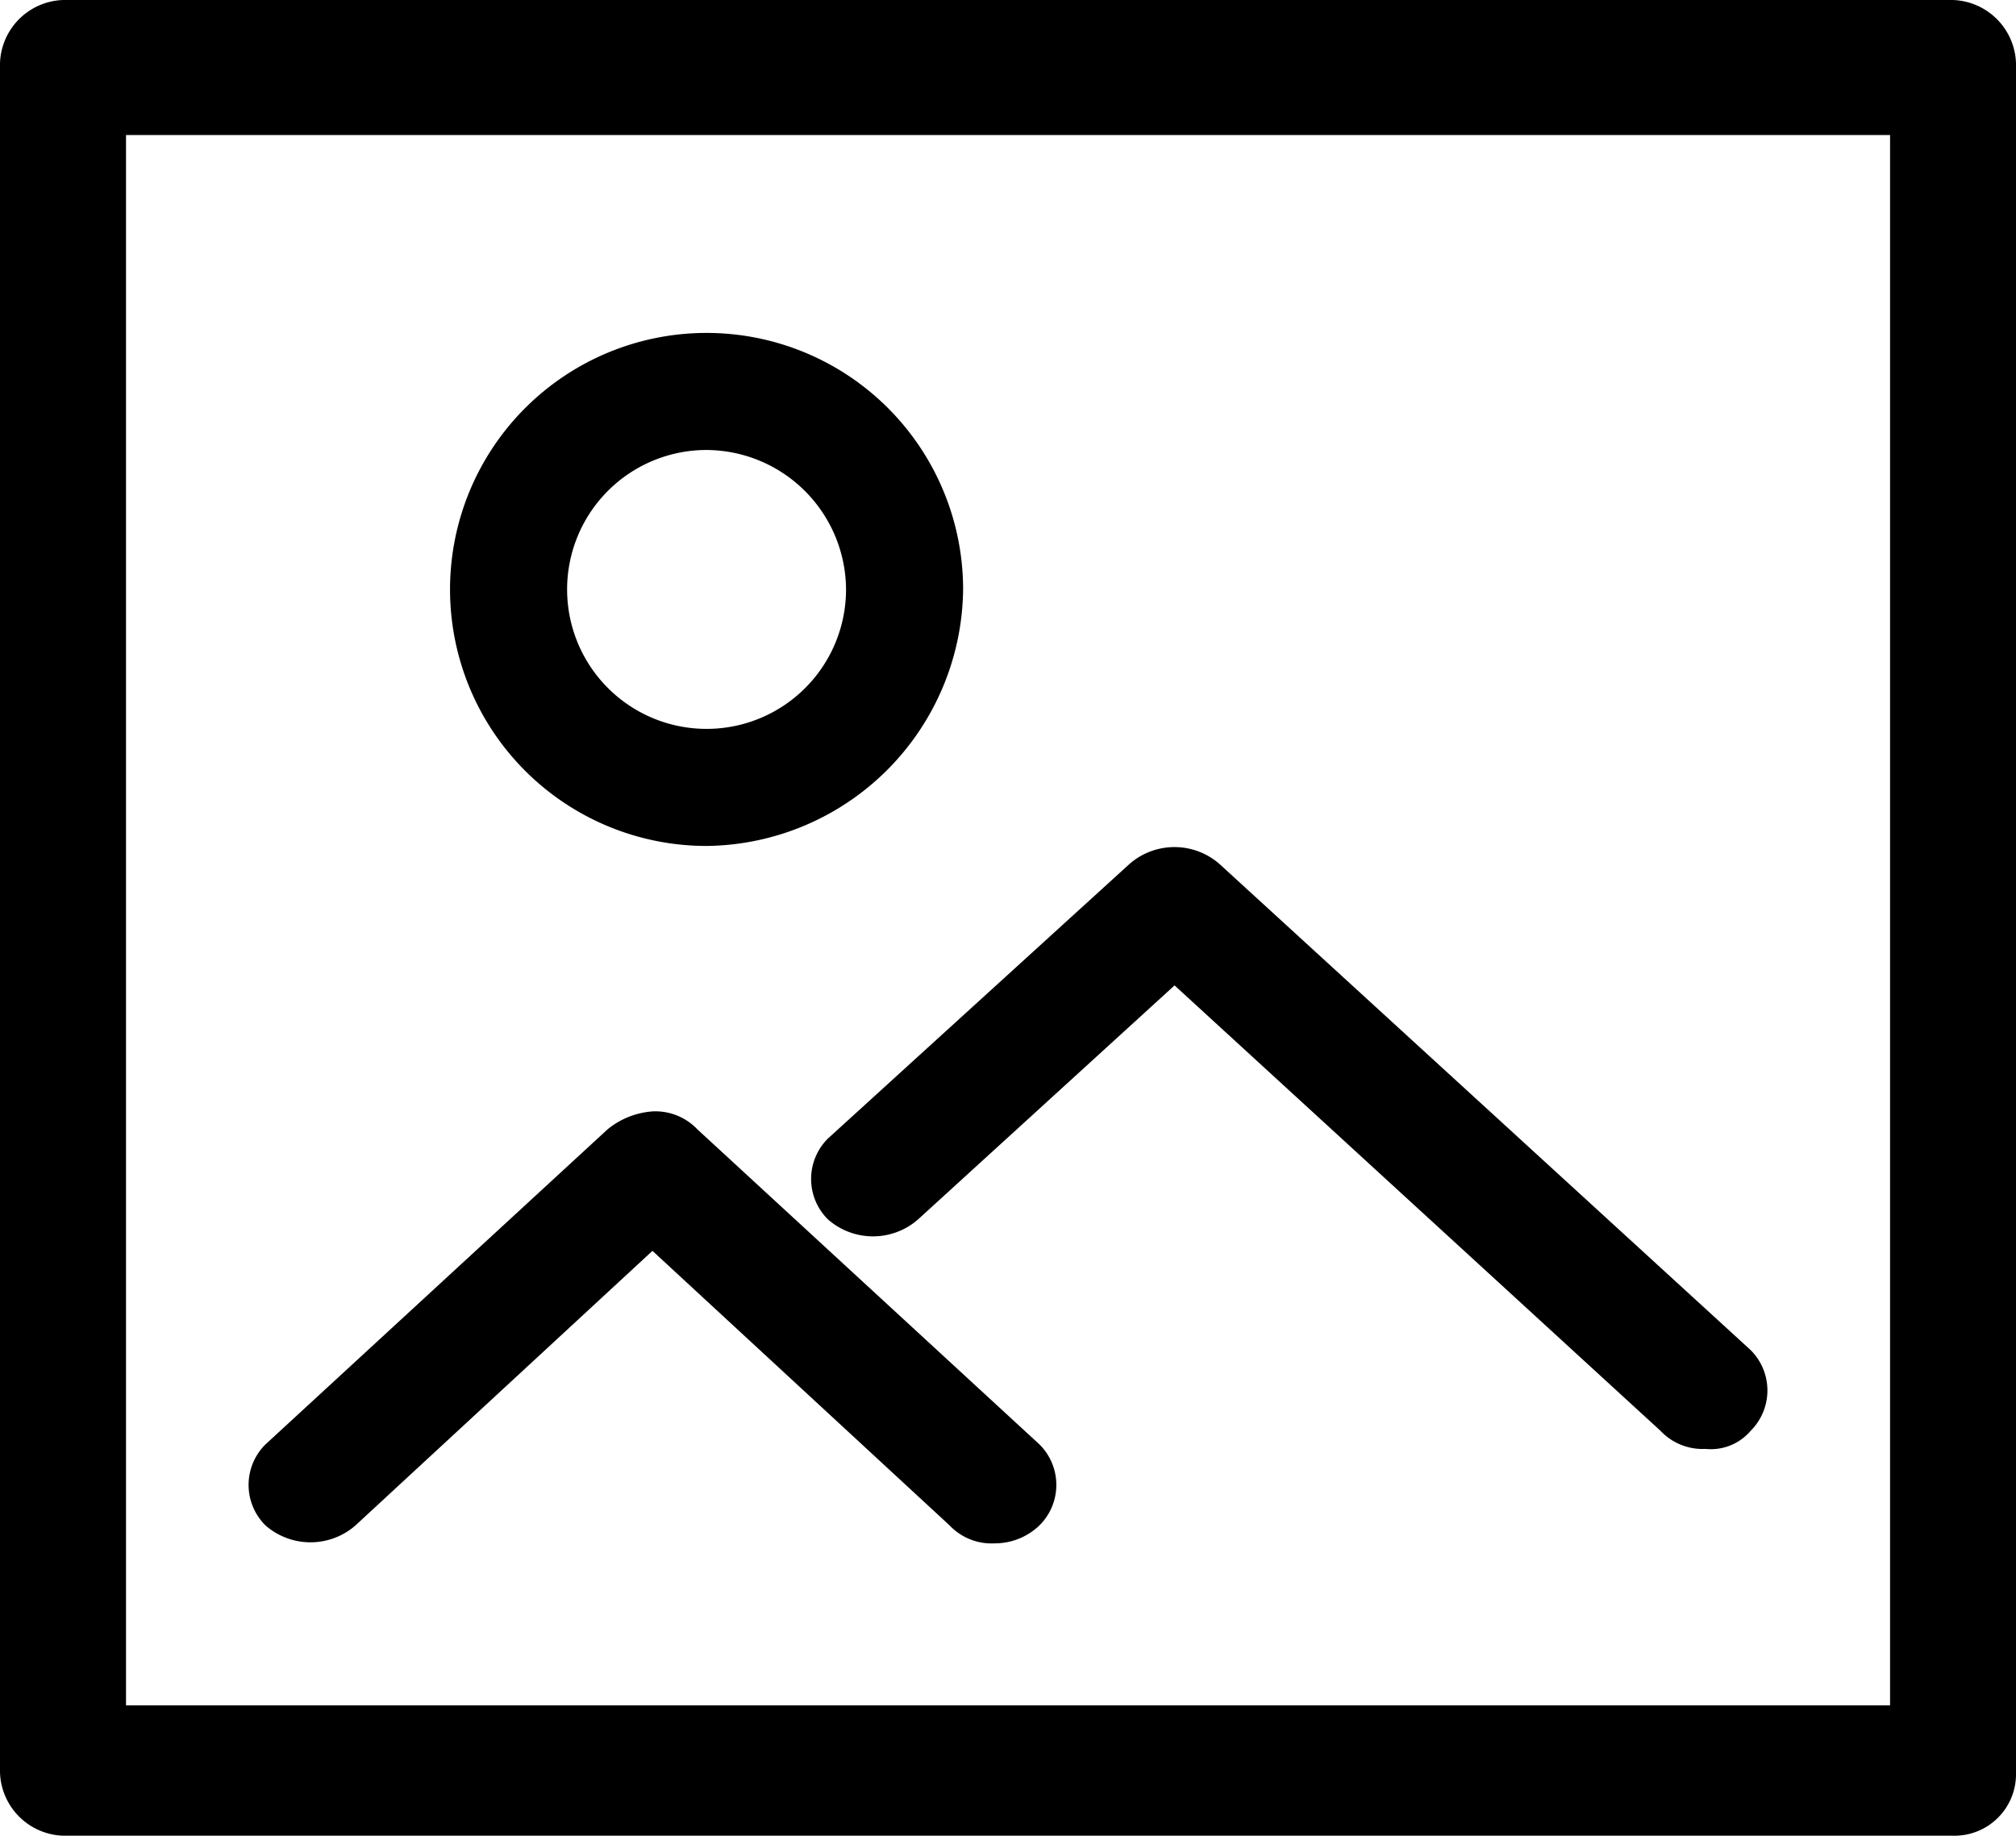
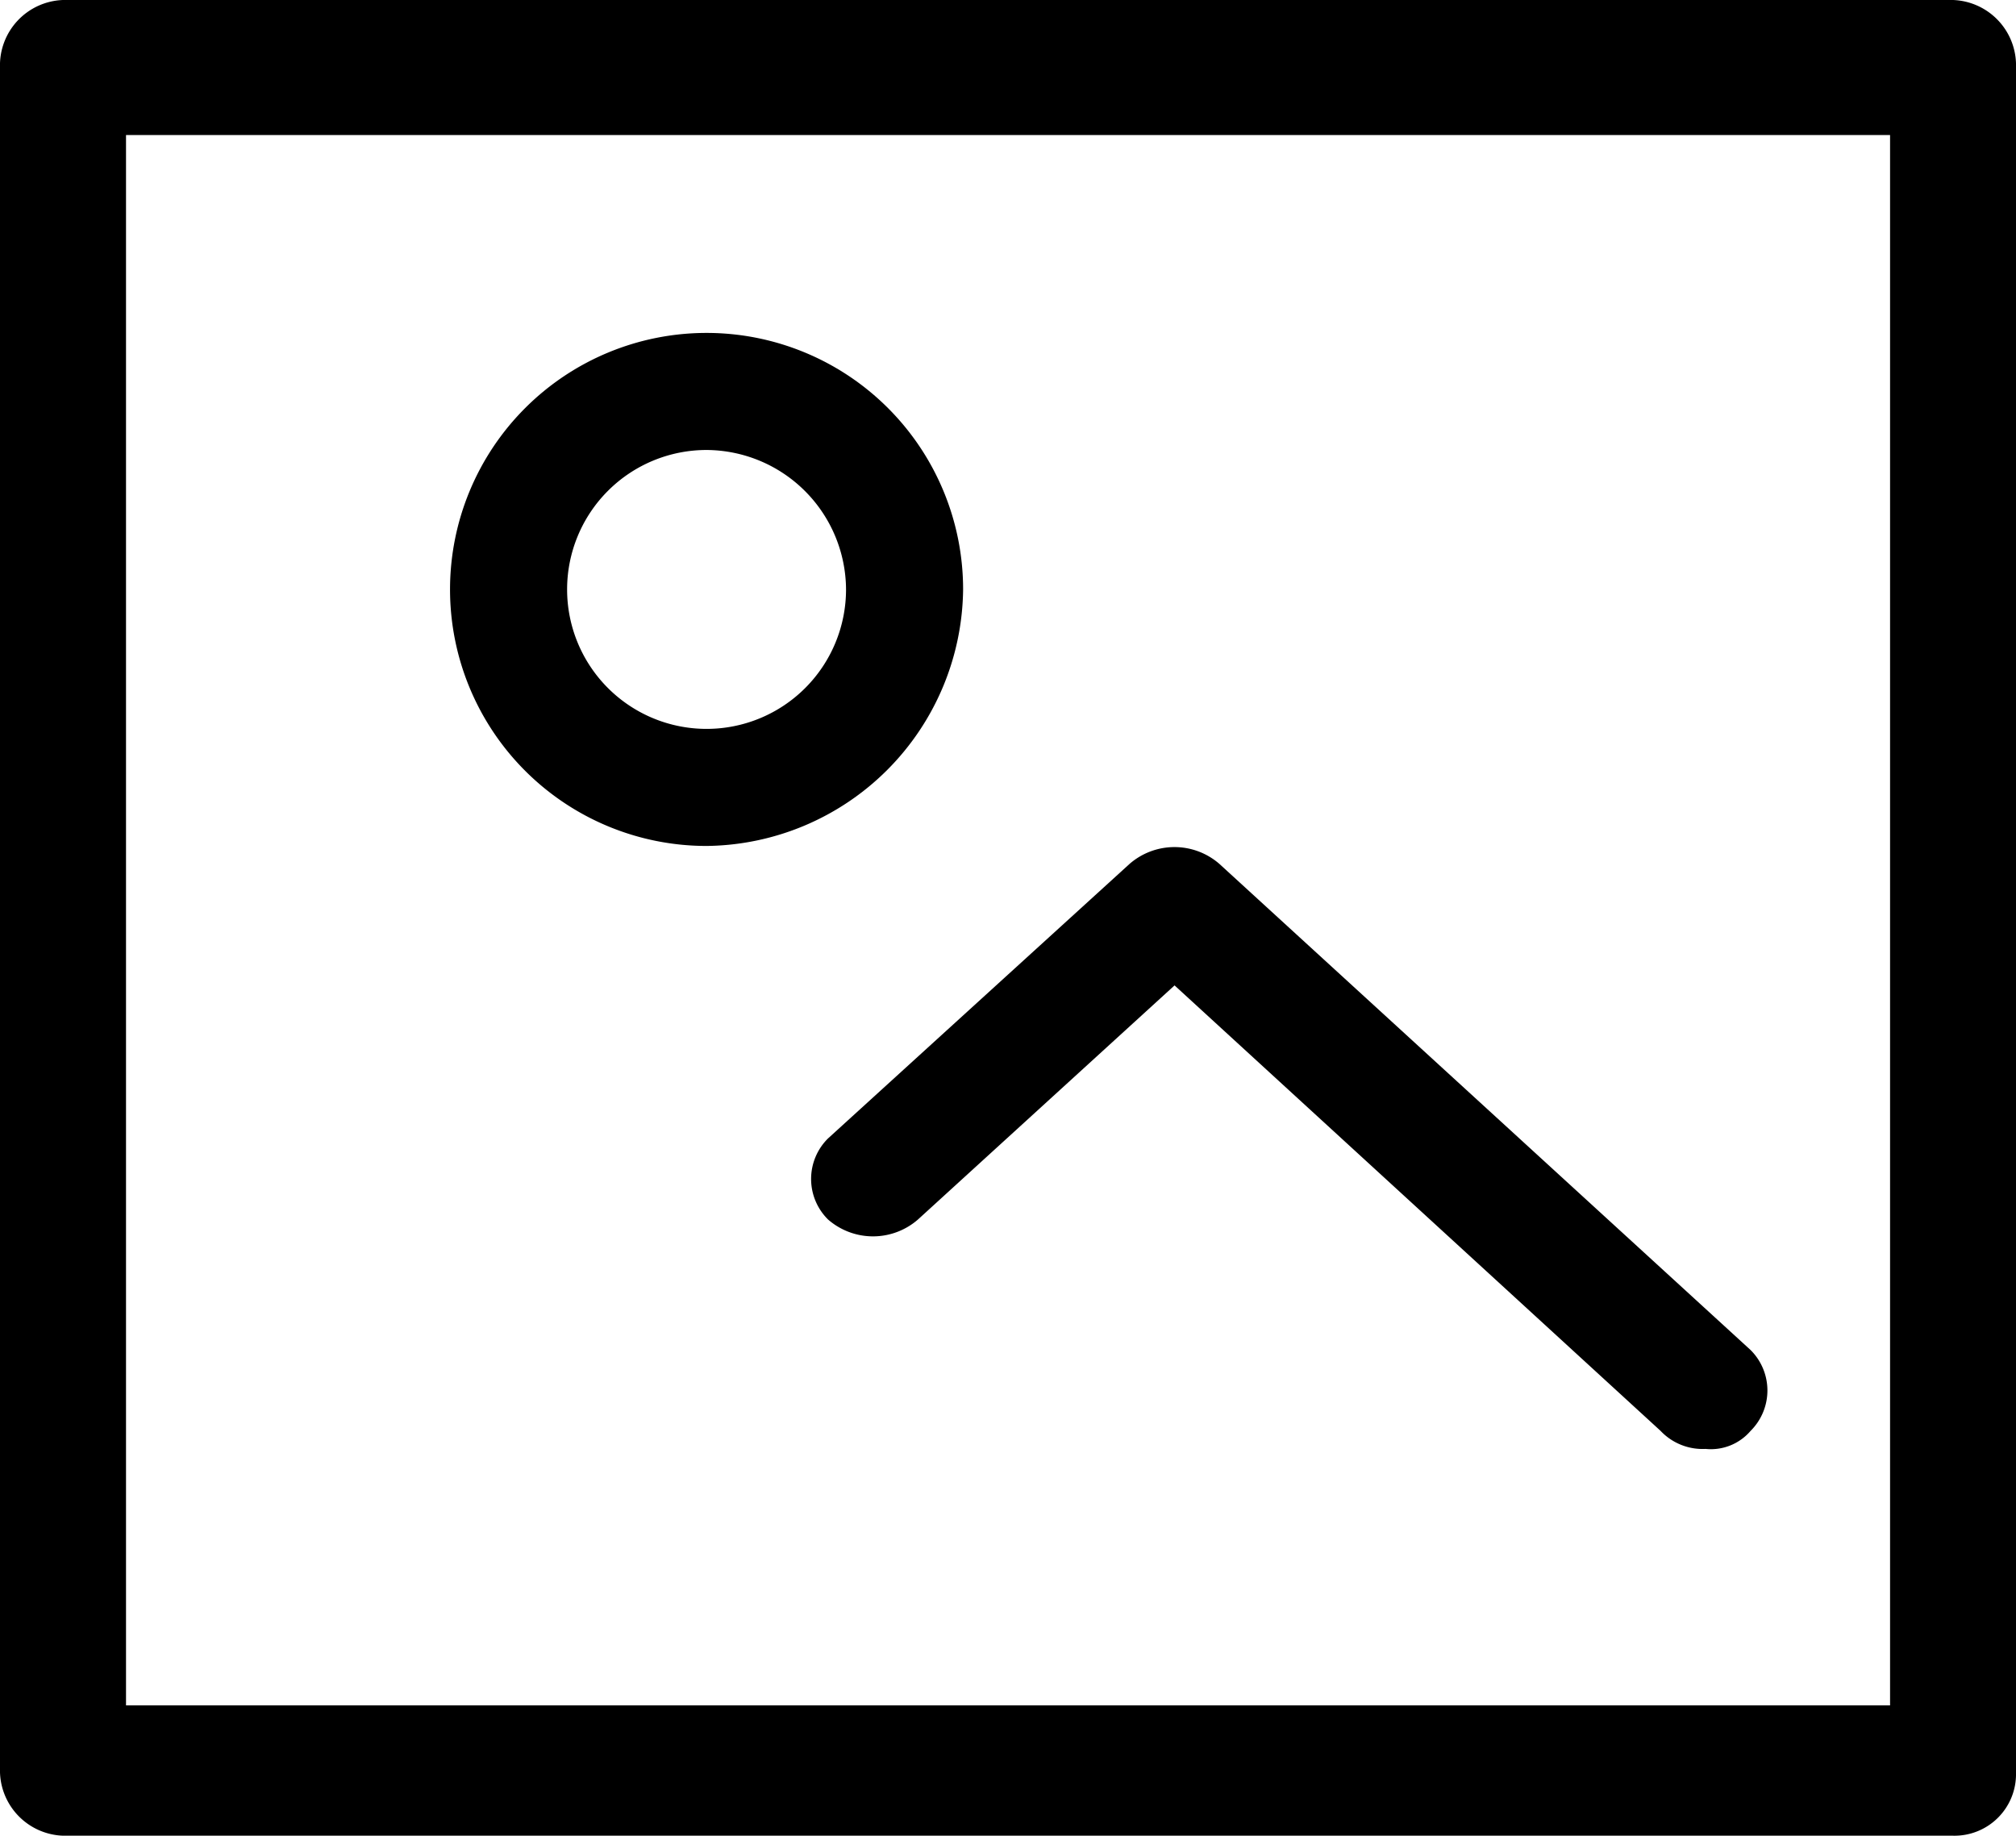
<svg xmlns="http://www.w3.org/2000/svg" id="组_1587" data-name="组 1587" viewBox="0 0 25.037 22.802">
  <path id="路径_2049" data-name="路径 2049" d="M24.255,22.8H.782A.812.812,0,0,1,0,21.963V.838A.812.812,0,0,1,.782,0H24.255a.812.812,0,0,1,.782.838V22.019A.764.764,0,0,1,24.255,22.8ZM1.565,21.181H23.473V1.677H1.565Z" transform="translate(0)" />
  <path id="路径_2050" data-name="路径 2050" d="M13.186,13.771a3.186,3.186,0,1,1,3.186-3.186A3.221,3.221,0,0,1,13.186,13.771Zm0-4.918a1.732,1.732,0,1,0,1.732,1.732A1.741,1.741,0,0,0,13.186,8.853Z" transform="translate(-4.411 -3.264)" />
-   <path id="路径_2051" data-name="路径 2051" d="M14.788,30.065a.718.718,0,0,1-.559-.224l-3.689-3.409L6.852,29.842a.849.849,0,0,1-1.118,0,.708.708,0,0,1,0-1.006l4.247-3.912a.993.993,0,0,1,.559-.224h0a.718.718,0,0,1,.559.224l4.247,3.912a.708.708,0,0,1,0,1.006A.8.8,0,0,1,14.788,30.065Z" transform="translate(-2.437 -10.896)" />
-   <path id="路径_2052" data-name="路径 2052" d="M29.133,26.3a.718.718,0,0,1-.559-.224l-6.036-5.533L19.352,23.45a.849.849,0,0,1-1.118,0,.708.708,0,0,1,0-1.006l3.744-3.409a.849.849,0,0,1,1.118,0l6.595,6.036a.708.708,0,0,1,0,1.006A.648.648,0,0,1,29.133,26.3Z" transform="translate(-7.951 -8.304)" />
+   <path id="路径_2052" data-name="路径 2052" d="M29.133,26.3a.718.718,0,0,1-.559-.224l-6.036-5.533L19.352,23.45a.849.849,0,0,1-1.118,0,.708.708,0,0,1,0-1.006l3.744-3.409a.849.849,0,0,1,1.118,0l6.595,6.036a.708.708,0,0,1,0,1.006A.648.648,0,0,1,29.133,26.3" transform="translate(-7.951 -8.304)" />
</svg>